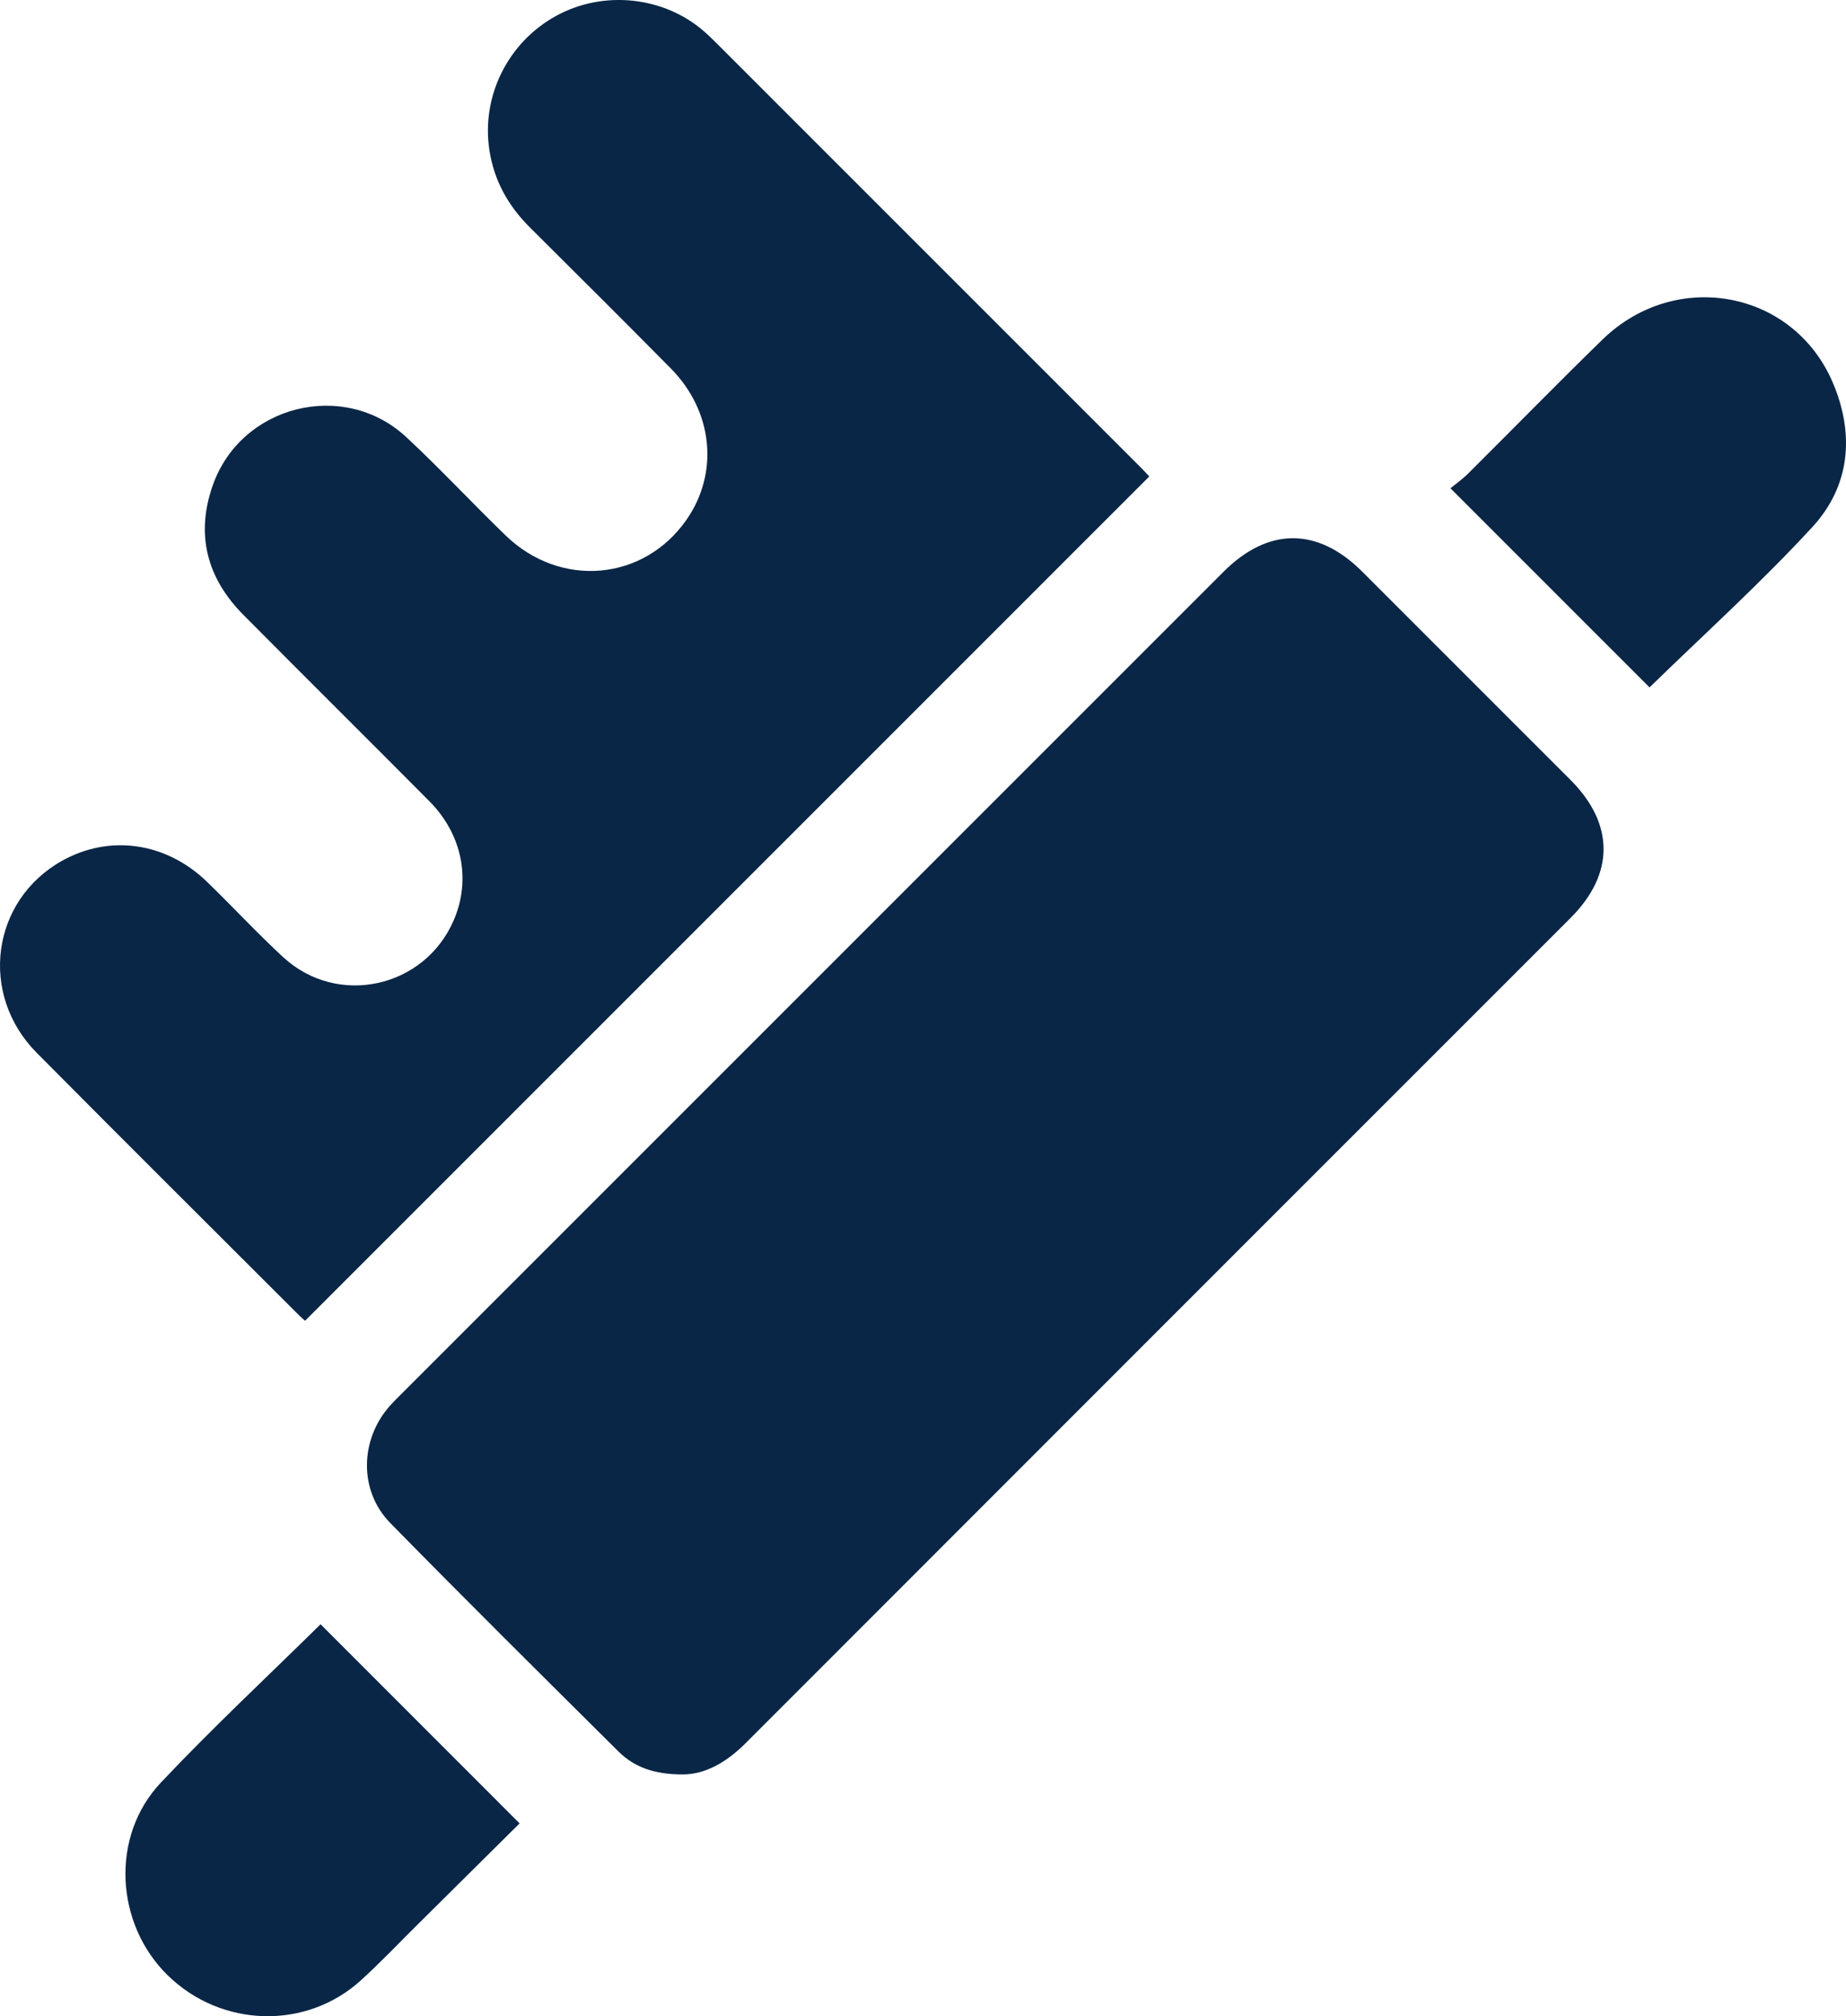
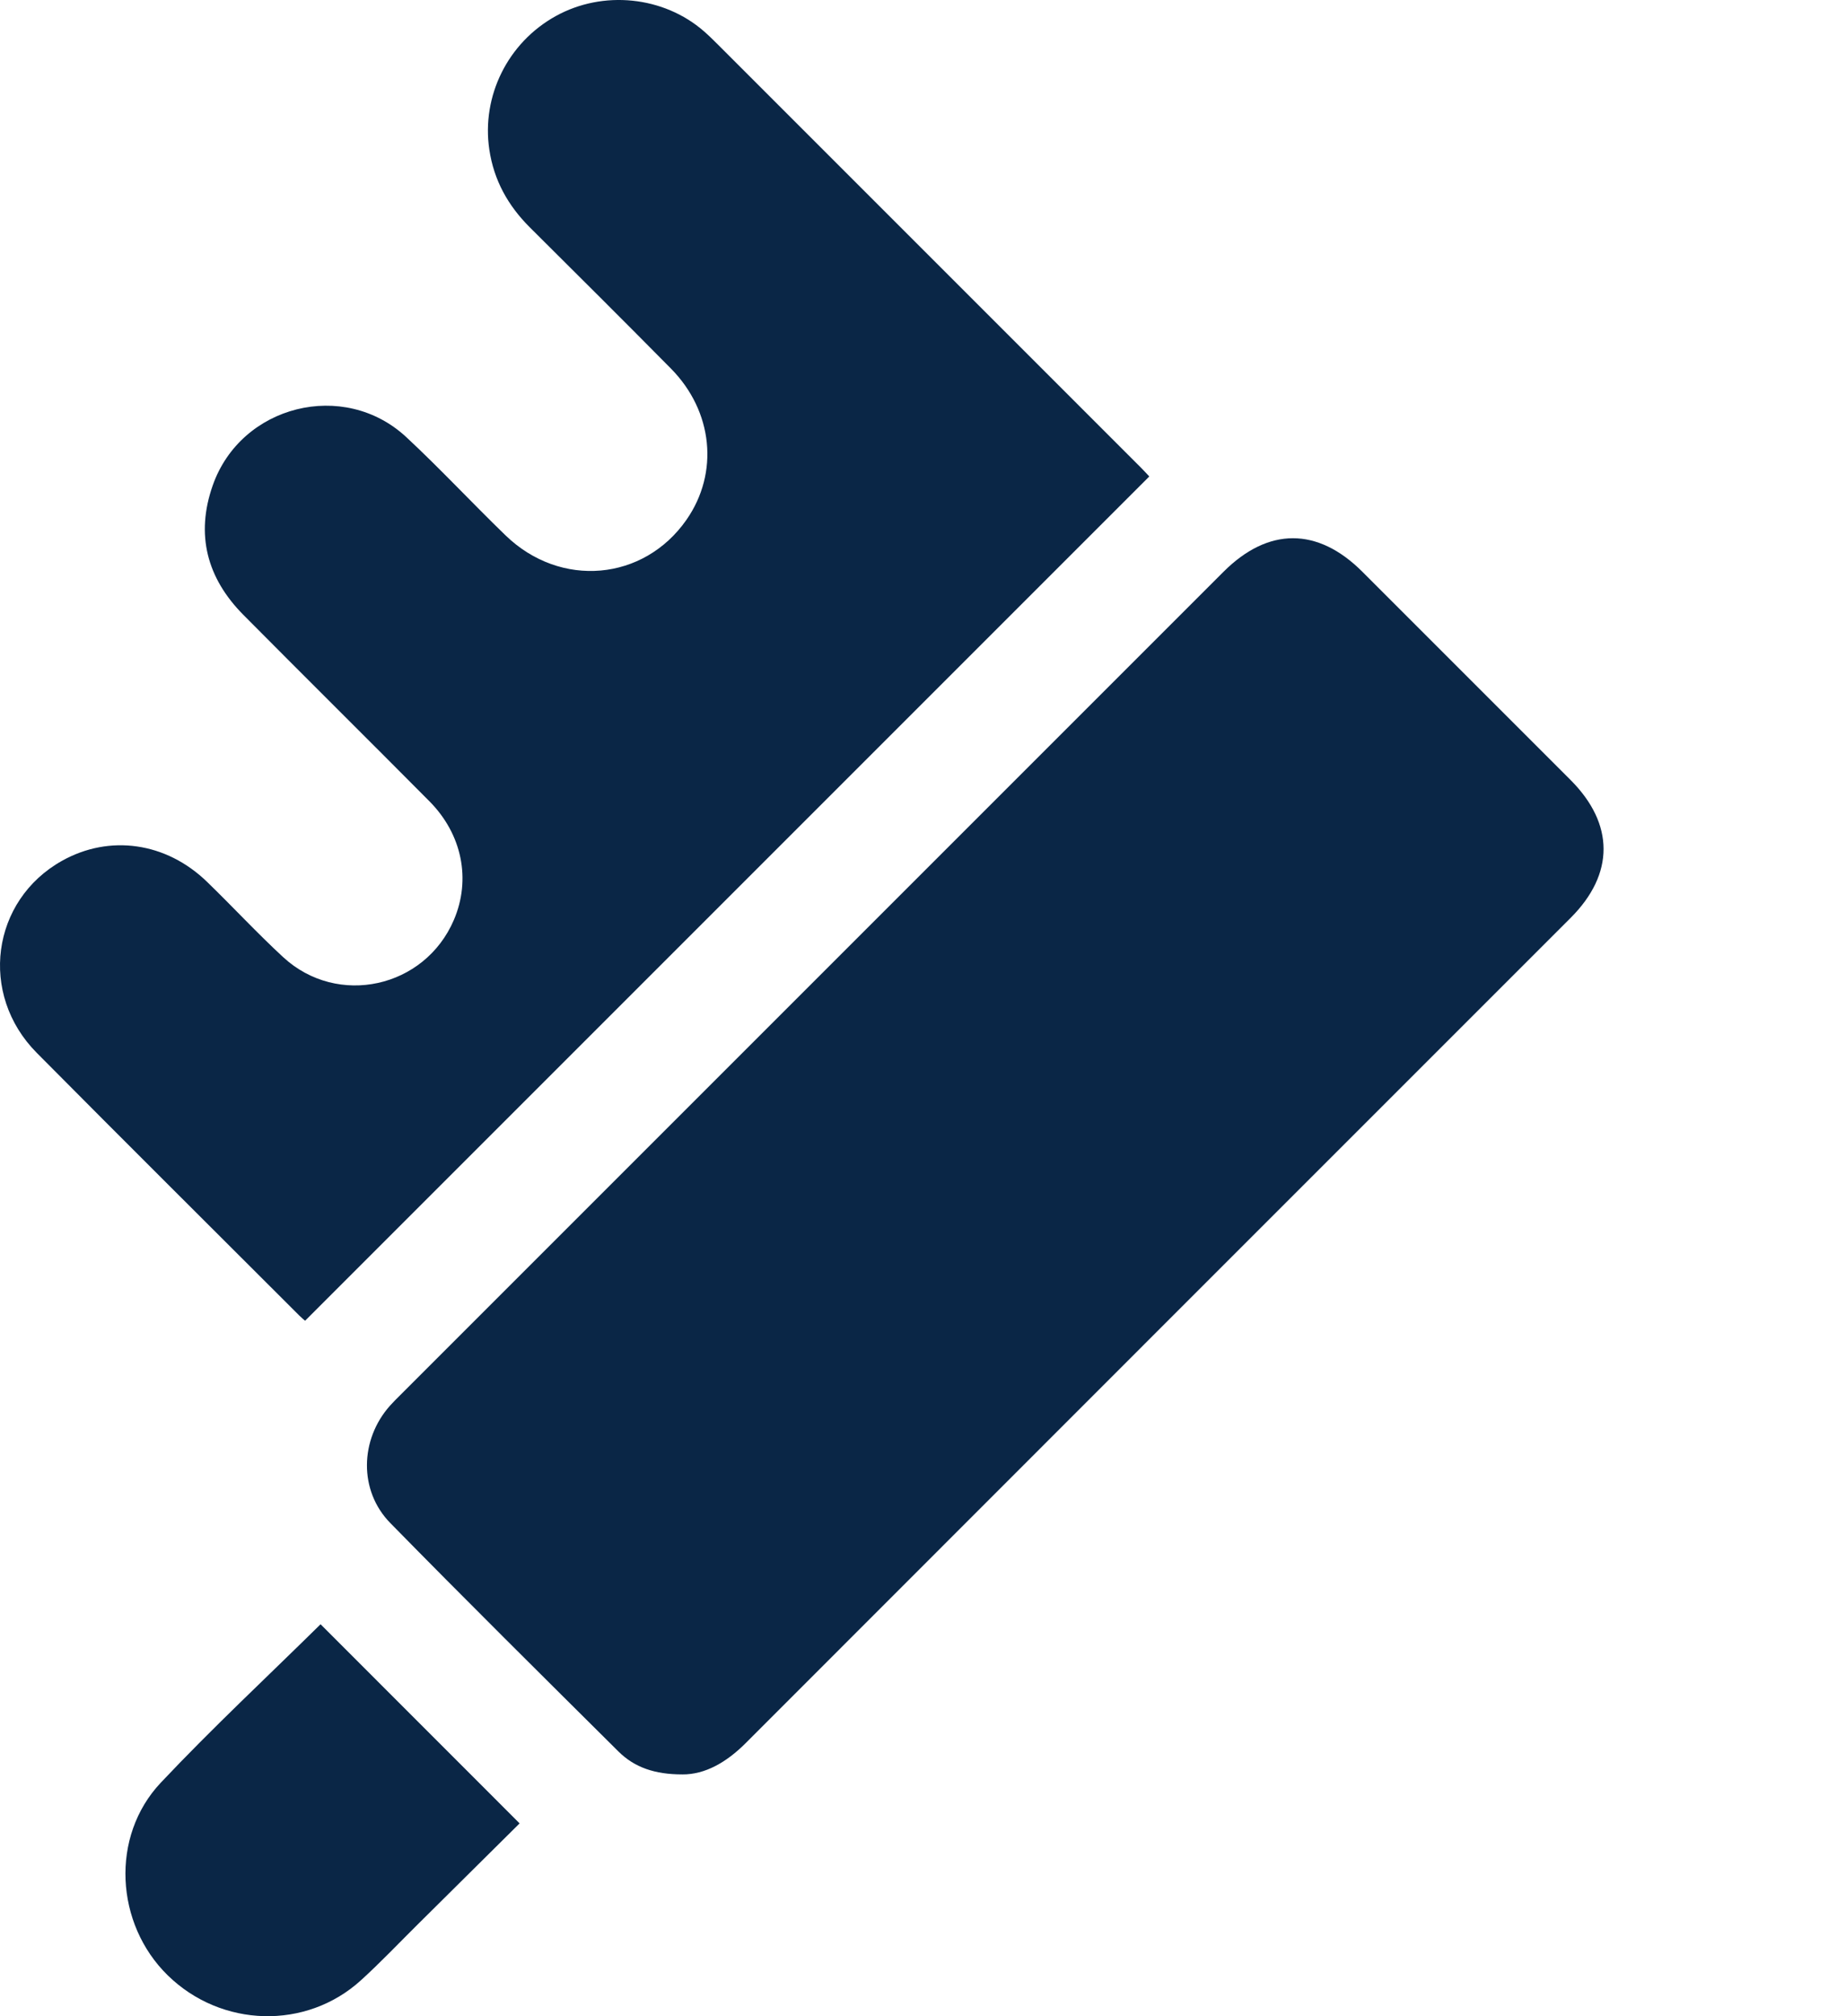
<svg xmlns="http://www.w3.org/2000/svg" id="Layer_2" viewBox="0 0 352.528 385">
  <defs>
    <style>
      .cls-1 {
        fill: #0a2646;
      }
    </style>
  </defs>
  <g id="Layer_1-2" data-name="Layer_1">
    <g>
      <path class="cls-1" d="M130.302,338.827c-5.235.007-9.128-1.326-12.198-4.376-14.58-14.488-29.188-28.952-43.575-43.63-6.04-6.162-5.815-15.924-.064-22.389.631-.709,1.312-1.374,1.983-2.046,52.397-52.399,104.796-104.798,157.195-157.195,8.545-8.545,17.98-8.555,26.52-.019,13.256,13.248,26.51,26.5,39.756,39.758,8.405,8.413,8.418,17.945.029,26.335-52.518,52.524-105.048,105.035-157.542,157.583-3.643,3.647-7.735,6.018-12.104,5.981Z" />
      <path class="cls-1" d="M58.264,252.202c-.146-.13-.615-.502-1.036-.923-16.744-16.735-33.534-33.424-50.206-50.23-11.12-11.209-8.683-29.13,4.841-36.686,9.066-5.066,19.85-3.548,27.654,4.006,4.904,4.747,9.544,9.772,14.555,14.399,10.4,9.603,27.045,5.9,32.606-7.112,3.297-7.715,1.586-16.345-4.68-22.657-11.808-11.896-23.718-23.69-35.522-35.589-6.954-7.01-9.155-15.308-5.852-24.717,5.391-15.357,25.054-20.301,36.968-9.219,6.512,6.057,12.575,12.594,18.972,18.778,10.489,10.139,26.37,8.709,34.531-3,6.242-8.955,5.093-20.707-2.97-28.875-8.922-9.038-17.931-17.991-26.934-26.95-4.168-4.147-6.875-8.986-7.748-14.868-1.514-10.2,3.51-20.402,12.684-25.486,9.025-5.001,20.62-3.813,28.323,2.918.91.795,1.774,1.645,2.629,2.5,26.945,26.939,53.886,53.882,80.825,80.827.601.601,1.169,1.234,1.576,1.664-53.776,53.777-107.46,107.461-161.217,161.219Z" />
      <path class="cls-1" d="M99.229,348.181c-6.294,6.241-12.847,12.744-19.406,19.241-3.619,3.586-7.129,7.293-10.895,10.718-10.464,9.52-26.649,9.057-36.876-.925-10.07-9.829-11.012-26.558-1.347-36.808,9.885-10.484,20.449-20.328,30.513-30.252,12.466,12.471,25.136,25.146,38.011,38.026Z" />
-       <path class="cls-1" d="M276.986,93.235c.863-.71,2.217-1.653,3.369-2.798,8.574-8.519,17.014-17.175,25.676-25.603,13.971-13.593,36.419-9.44,43.96,8.194,4.219,9.866,3.349,19.763-3.907,27.635-9.928,10.77-20.852,20.623-31.073,30.6-12.222-12.222-24.826-24.827-38.025-38.028Z" />
    </g>
  </g>
</svg>